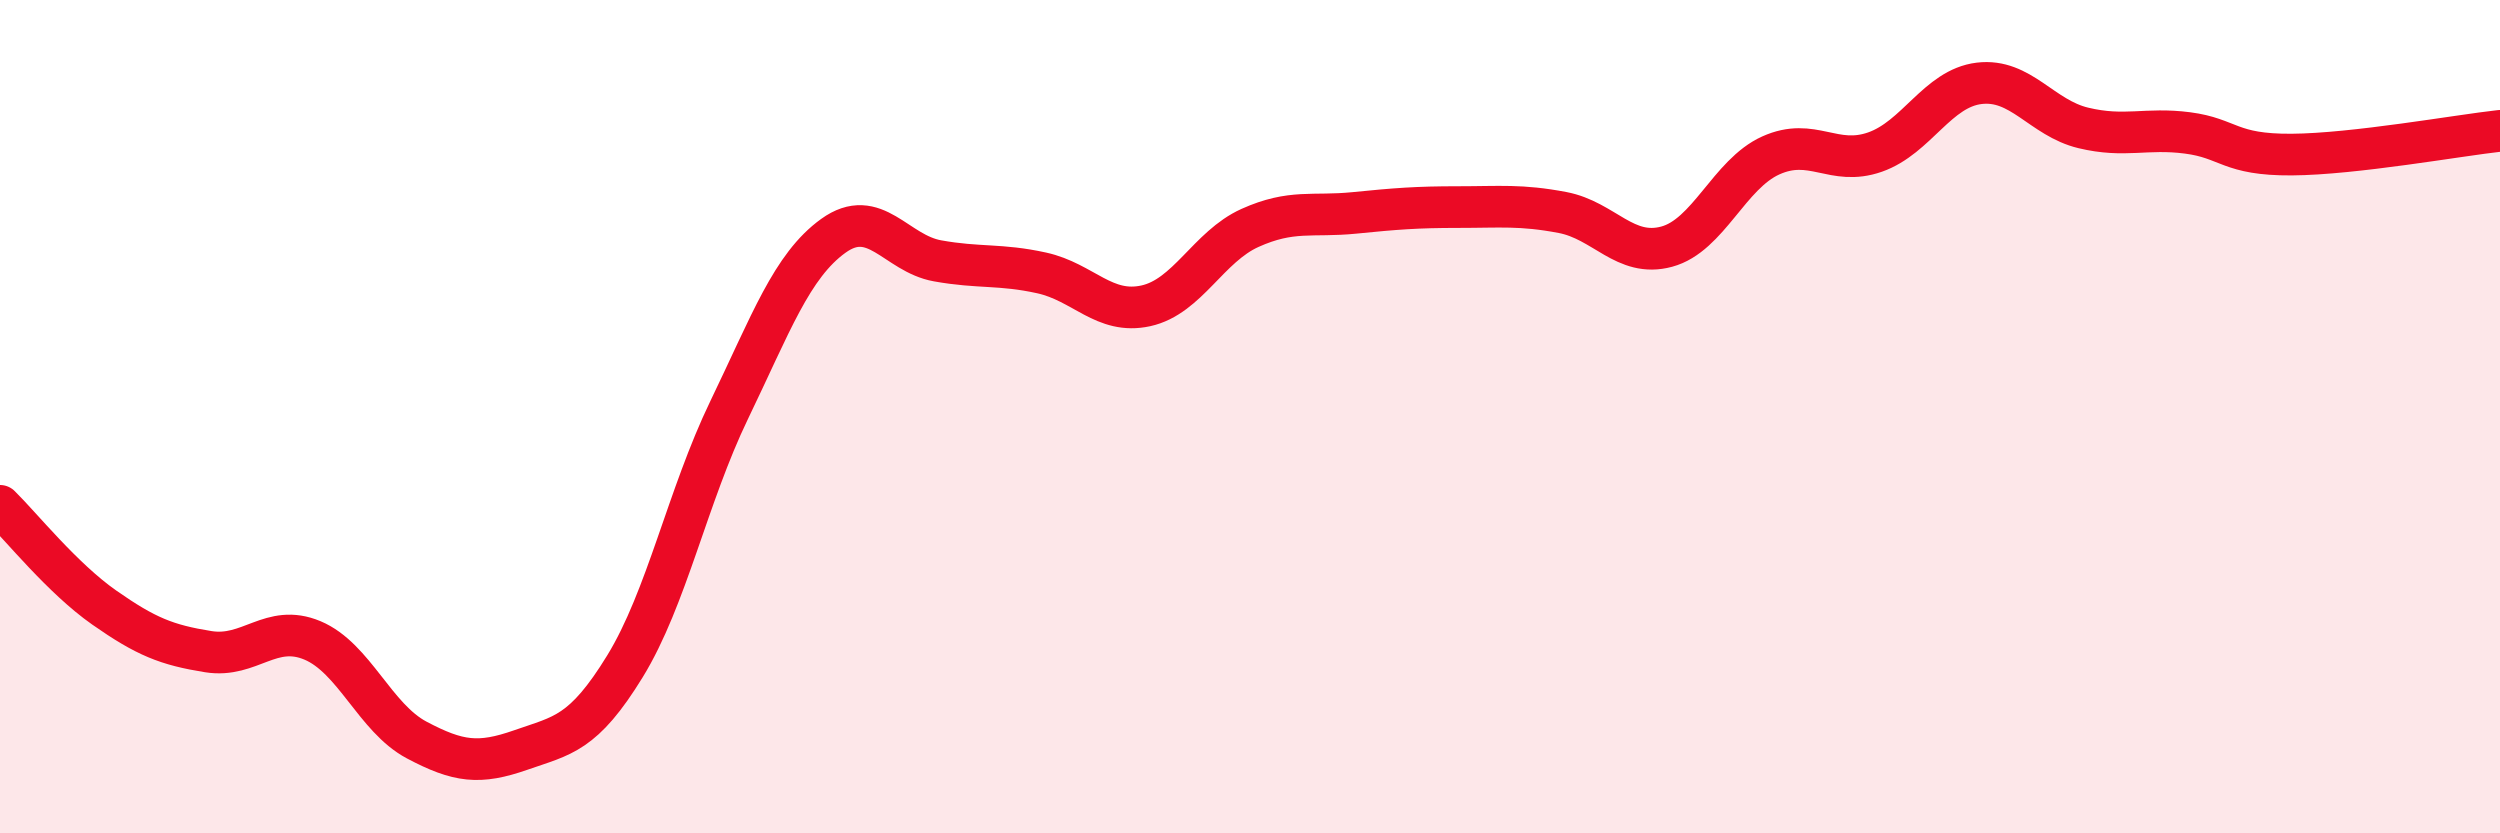
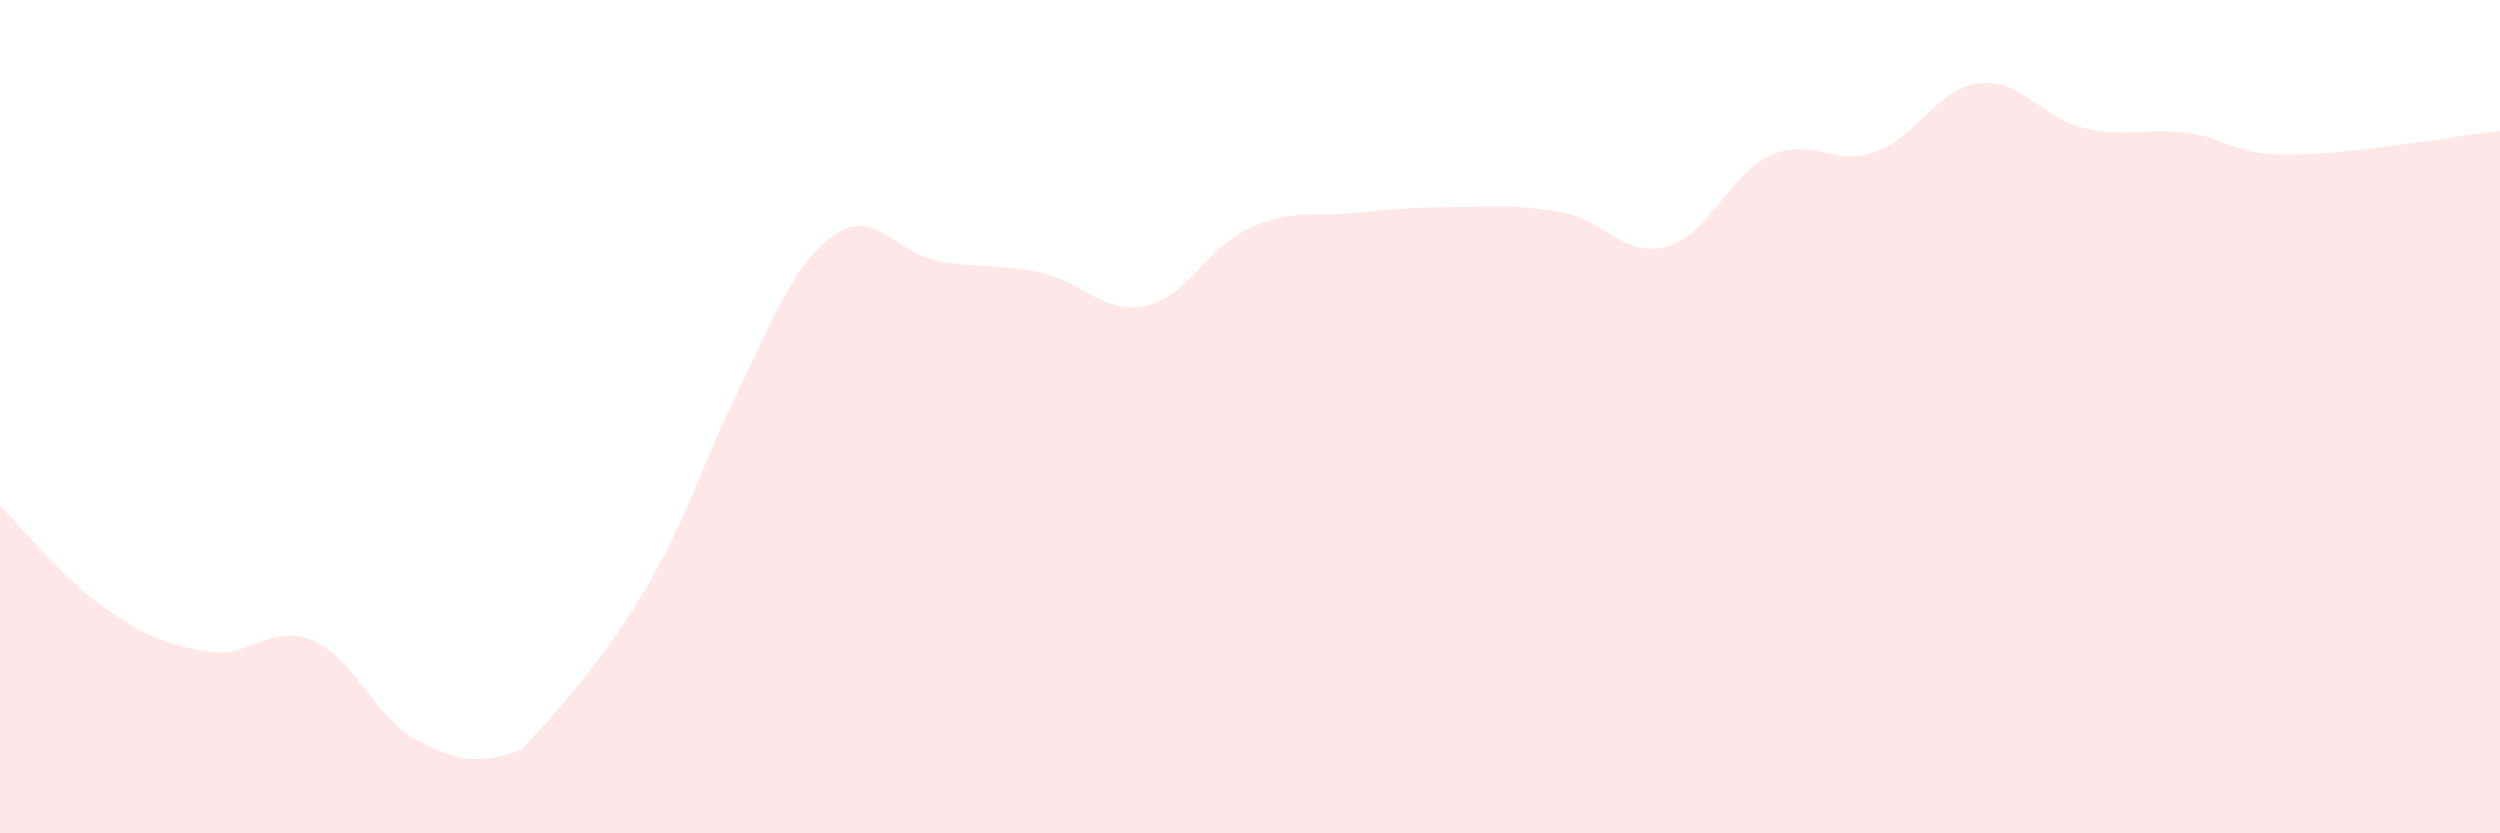
<svg xmlns="http://www.w3.org/2000/svg" width="60" height="20" viewBox="0 0 60 20">
-   <path d="M 0,12.14 C 0.5,12.63 1.5,13.88 2.5,14.58 C 3.5,15.28 4,15.48 5,15.64 C 6,15.8 6.5,14.95 7.5,15.37 C 8.5,15.79 9,17.23 10,17.76 C 11,18.29 11.5,18.35 12.5,18 C 13.5,17.65 14,17.62 15,15.99 C 16,14.36 16.5,11.91 17.5,9.84 C 18.5,7.77 19,6.38 20,5.66 C 21,4.94 21.5,6.08 22.5,6.26 C 23.5,6.44 24,6.33 25,6.55 C 26,6.77 26.5,7.56 27.5,7.34 C 28.5,7.12 29,5.92 30,5.47 C 31,5.02 31.5,5.21 32.5,5.11 C 33.5,5.01 34,4.97 35,4.97 C 36,4.97 36.5,4.91 37.5,5.1 C 38.5,5.29 39,6.19 40,5.92 C 41,5.65 41.5,4.18 42.5,3.73 C 43.5,3.28 44,4 45,3.65 C 46,3.3 46.5,2.12 47.5,2 C 48.5,1.88 49,2.83 50,3.07 C 51,3.31 51.5,3.06 52.5,3.19 C 53.5,3.32 53.5,3.72 55,3.71 C 56.5,3.7 59,3.25 60,3.14L60 20L0 20Z" fill="#EB0A25" opacity="0.1" stroke-linecap="round" stroke-linejoin="round" />
-   <path d="M 0,12.14 C 0.5,12.63 1.5,13.88 2.5,14.58 C 3.5,15.28 4,15.48 5,15.64 C 6,15.8 6.5,14.95 7.5,15.37 C 8.5,15.79 9,17.23 10,17.76 C 11,18.29 11.5,18.35 12.5,18 C 13.5,17.65 14,17.62 15,15.99 C 16,14.36 16.5,11.91 17.5,9.84 C 18.5,7.77 19,6.38 20,5.66 C 21,4.94 21.5,6.08 22.5,6.26 C 23.5,6.44 24,6.33 25,6.55 C 26,6.77 26.5,7.56 27.5,7.34 C 28.5,7.12 29,5.92 30,5.47 C 31,5.02 31.5,5.21 32.5,5.11 C 33.5,5.01 34,4.97 35,4.97 C 36,4.97 36.5,4.91 37.5,5.1 C 38.5,5.29 39,6.19 40,5.92 C 41,5.65 41.5,4.18 42.5,3.73 C 43.5,3.28 44,4 45,3.65 C 46,3.3 46.5,2.12 47.5,2 C 48.5,1.88 49,2.83 50,3.07 C 51,3.31 51.5,3.06 52.5,3.19 C 53.5,3.32 53.5,3.72 55,3.71 C 56.5,3.7 59,3.25 60,3.14" stroke="#EB0A25" stroke-width="1" fill="none" stroke-linecap="round" stroke-linejoin="round" />
+   <path d="M 0,12.14 C 0.5,12.63 1.5,13.88 2.5,14.58 C 3.5,15.28 4,15.48 5,15.64 C 6,15.8 6.5,14.95 7.5,15.37 C 8.5,15.79 9,17.23 10,17.76 C 11,18.29 11.5,18.35 12.5,18 C 16,14.36 16.5,11.91 17.5,9.84 C 18.5,7.77 19,6.38 20,5.66 C 21,4.94 21.5,6.08 22.5,6.26 C 23.5,6.44 24,6.33 25,6.55 C 26,6.77 26.5,7.56 27.5,7.34 C 28.5,7.12 29,5.92 30,5.47 C 31,5.02 31.5,5.21 32.5,5.11 C 33.5,5.01 34,4.97 35,4.97 C 36,4.97 36.5,4.91 37.5,5.1 C 38.5,5.29 39,6.19 40,5.92 C 41,5.65 41.5,4.18 42.5,3.73 C 43.5,3.28 44,4 45,3.65 C 46,3.3 46.5,2.12 47.5,2 C 48.5,1.88 49,2.83 50,3.07 C 51,3.31 51.5,3.06 52.5,3.19 C 53.5,3.32 53.5,3.72 55,3.71 C 56.5,3.7 59,3.25 60,3.14L60 20L0 20Z" fill="#EB0A25" opacity="0.1" stroke-linecap="round" stroke-linejoin="round" />
</svg>